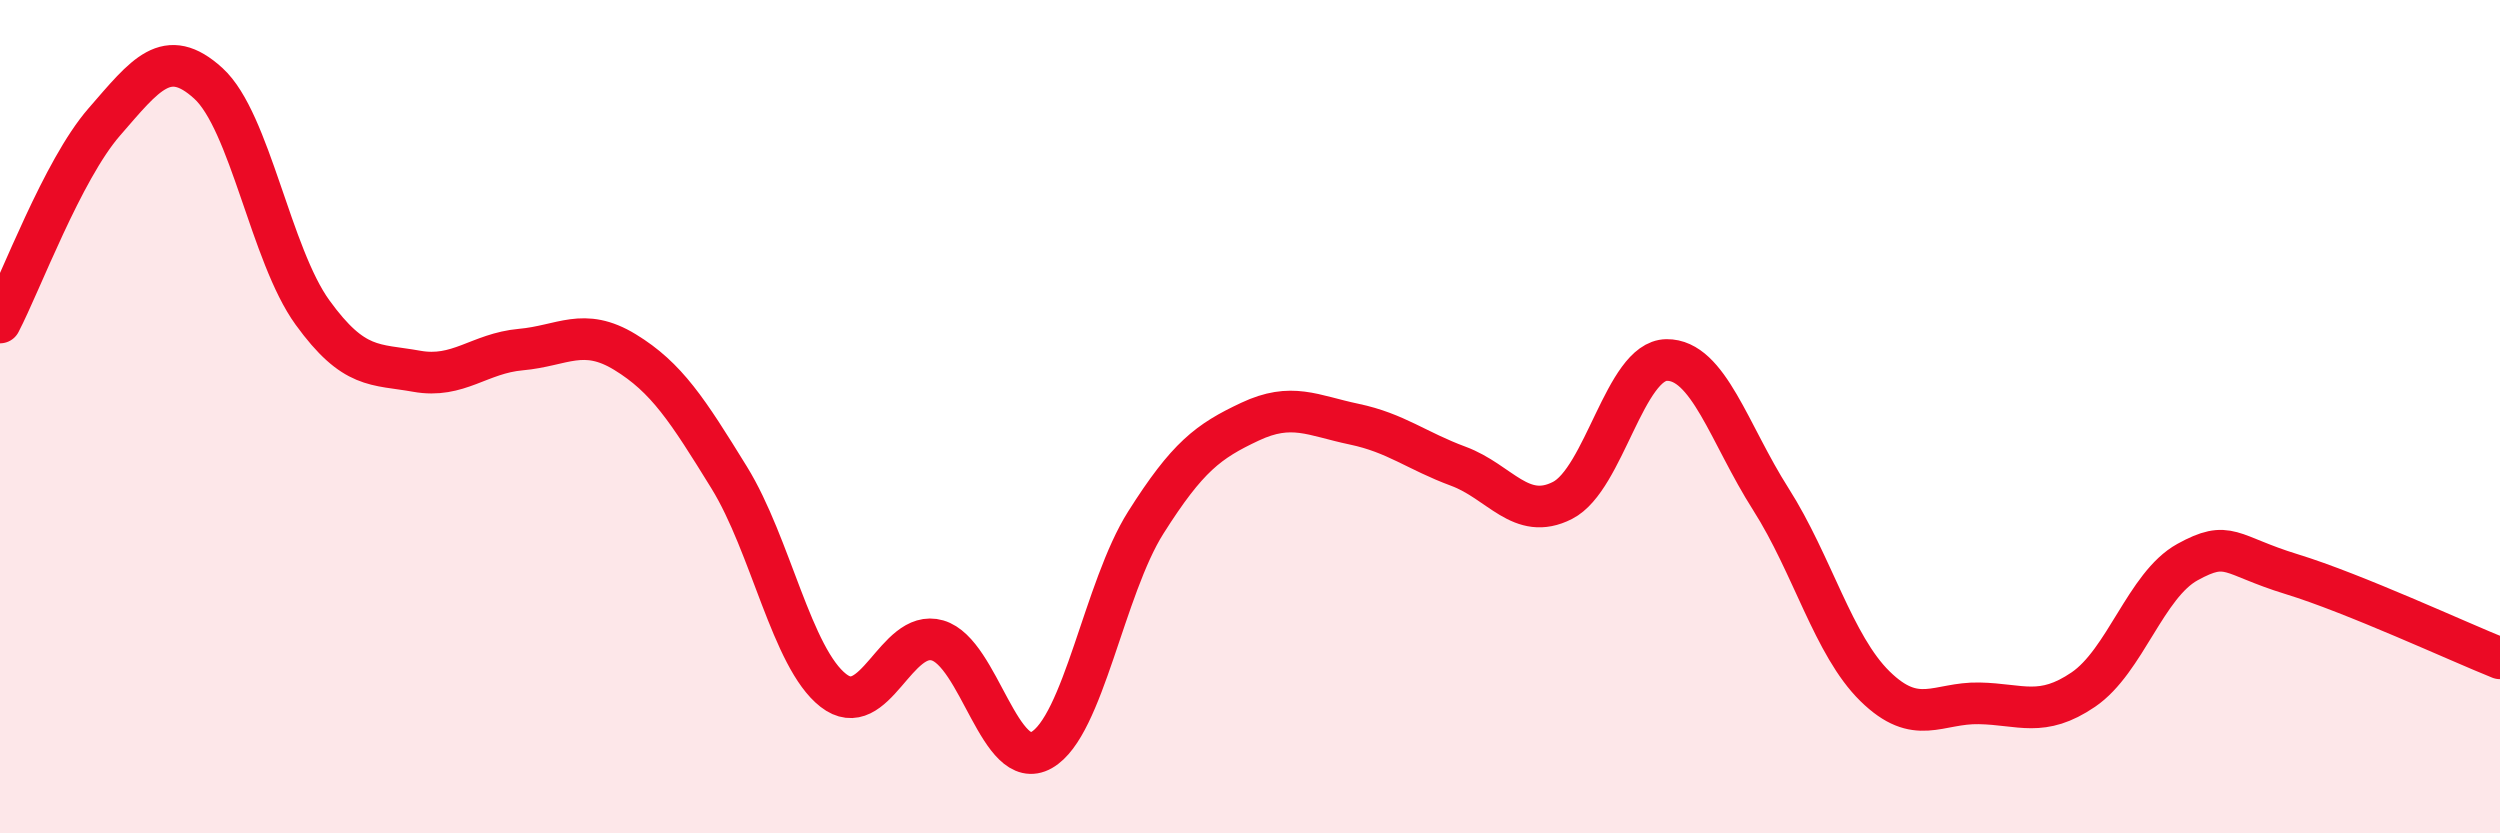
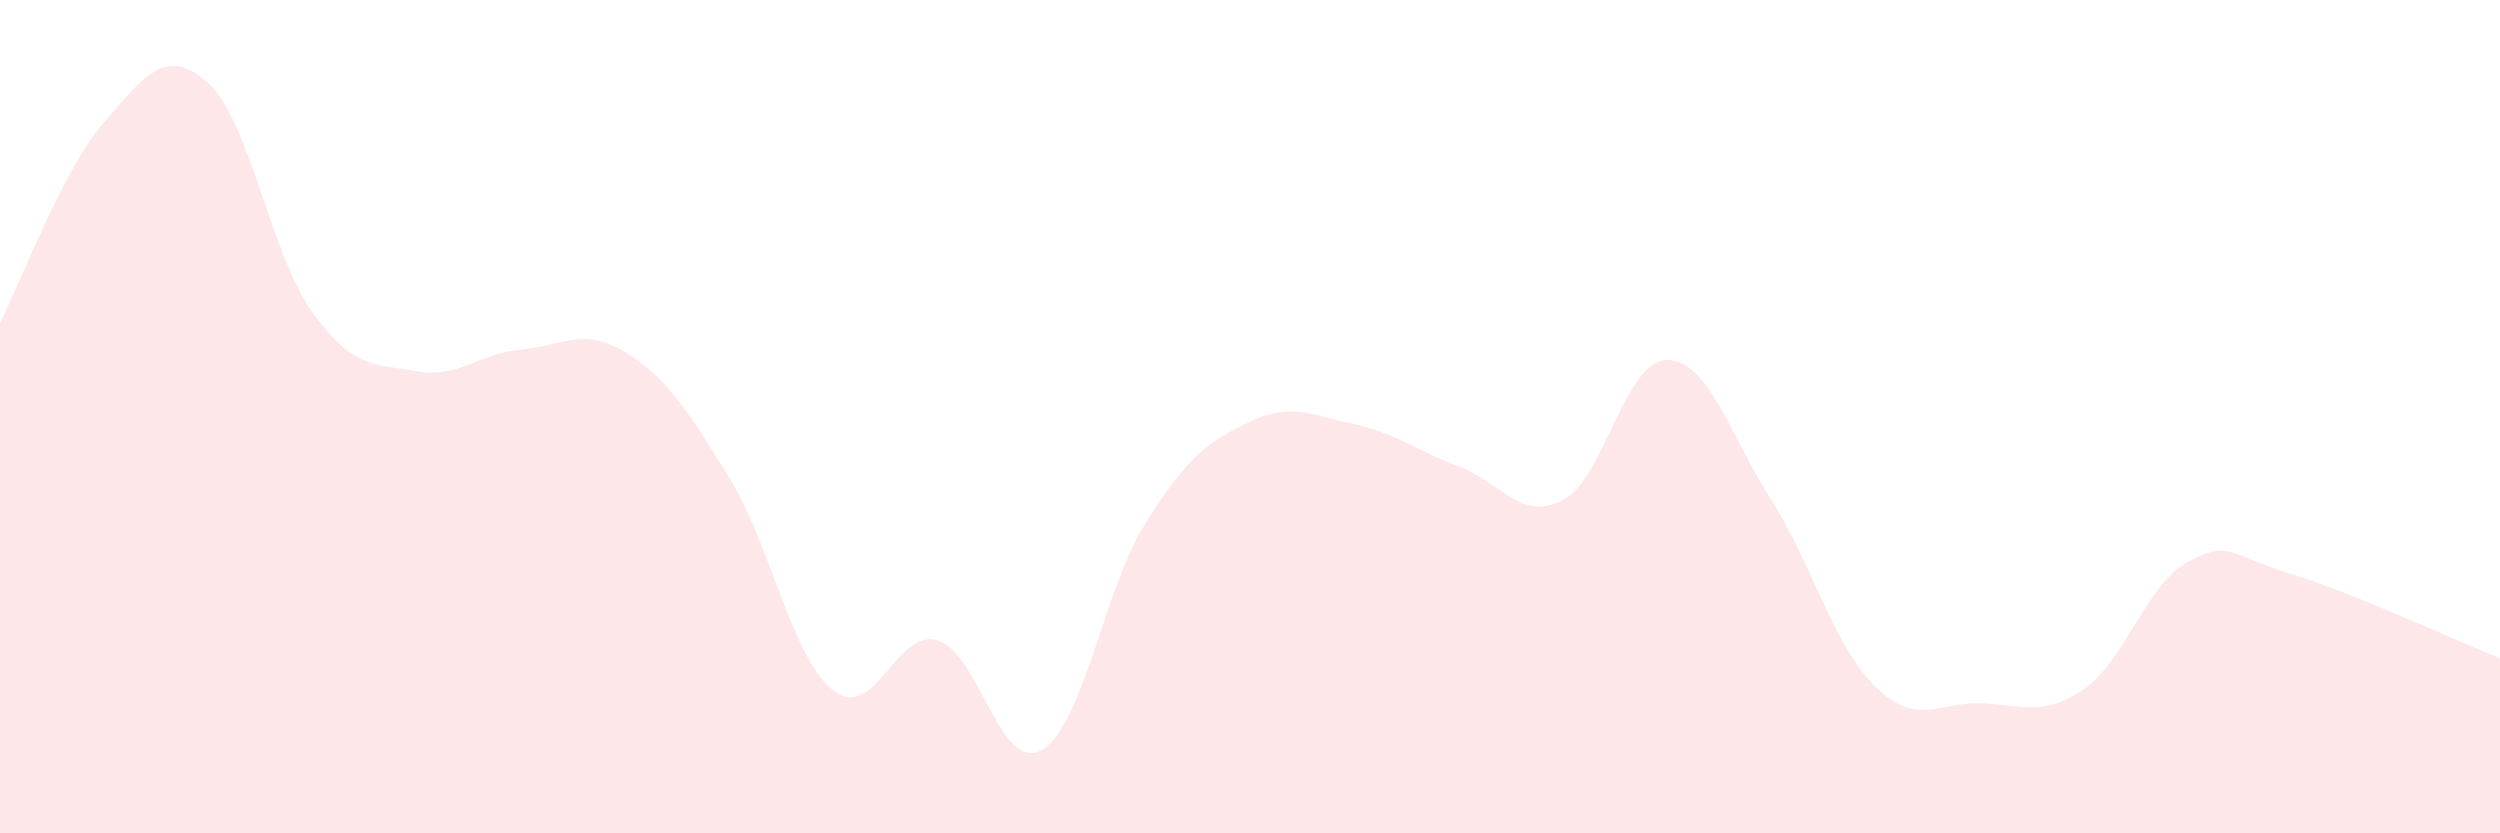
<svg xmlns="http://www.w3.org/2000/svg" width="60" height="20" viewBox="0 0 60 20">
  <path d="M 0,7.74 C 0.5,6.78 1.5,4.08 2.5,2.93 C 3.5,1.78 4,1.09 5,2 C 6,2.91 6.5,6.12 7.5,7.5 C 8.5,8.88 9,8.73 10,8.91 C 11,9.09 11.5,8.48 12.5,8.39 C 13.5,8.3 14,7.84 15,8.45 C 16,9.06 16.5,9.84 17.5,11.46 C 18.5,13.08 19,15.79 20,16.57 C 21,17.35 21.5,15.08 22.5,15.37 C 23.5,15.66 24,18.57 25,18 C 26,17.43 26.5,14.12 27.5,12.54 C 28.5,10.96 29,10.59 30,10.12 C 31,9.65 31.5,9.97 32.5,10.18 C 33.5,10.39 34,10.82 35,11.19 C 36,11.56 36.5,12.52 37.5,12.01 C 38.5,11.5 39,8.65 40,8.64 C 41,8.63 41.5,10.41 42.5,11.98 C 43.5,13.55 44,15.49 45,16.47 C 46,17.45 46.5,16.86 47.5,16.88 C 48.5,16.9 49,17.23 50,16.55 C 51,15.87 51.5,14.04 52.5,13.49 C 53.5,12.94 53.5,13.32 55,13.78 C 56.5,14.24 59,15.4 60,15.8L60 20L0 20Z" fill="#EB0A25" opacity="0.1" stroke-linecap="round" stroke-linejoin="round" />
-   <path d="M 0,7.74 C 0.5,6.78 1.5,4.08 2.5,2.93 C 3.5,1.78 4,1.09 5,2 C 6,2.91 6.5,6.12 7.5,7.5 C 8.5,8.88 9,8.73 10,8.91 C 11,9.09 11.5,8.48 12.5,8.39 C 13.5,8.3 14,7.84 15,8.45 C 16,9.06 16.5,9.84 17.5,11.46 C 18.5,13.08 19,15.79 20,16.57 C 21,17.35 21.5,15.08 22.5,15.37 C 23.5,15.66 24,18.57 25,18 C 26,17.43 26.5,14.12 27.5,12.54 C 28.5,10.96 29,10.59 30,10.12 C 31,9.65 31.5,9.97 32.5,10.18 C 33.5,10.39 34,10.82 35,11.19 C 36,11.56 36.5,12.52 37.5,12.01 C 38.5,11.5 39,8.65 40,8.64 C 41,8.63 41.5,10.41 42.5,11.98 C 43.5,13.55 44,15.49 45,16.47 C 46,17.45 46.5,16.86 47.5,16.88 C 48.5,16.9 49,17.23 50,16.55 C 51,15.87 51.5,14.04 52.5,13.49 C 53.5,12.94 53.5,13.32 55,13.78 C 56.5,14.24 59,15.4 60,15.8" stroke="#EB0A25" stroke-width="1" fill="none" stroke-linecap="round" stroke-linejoin="round" />
</svg>